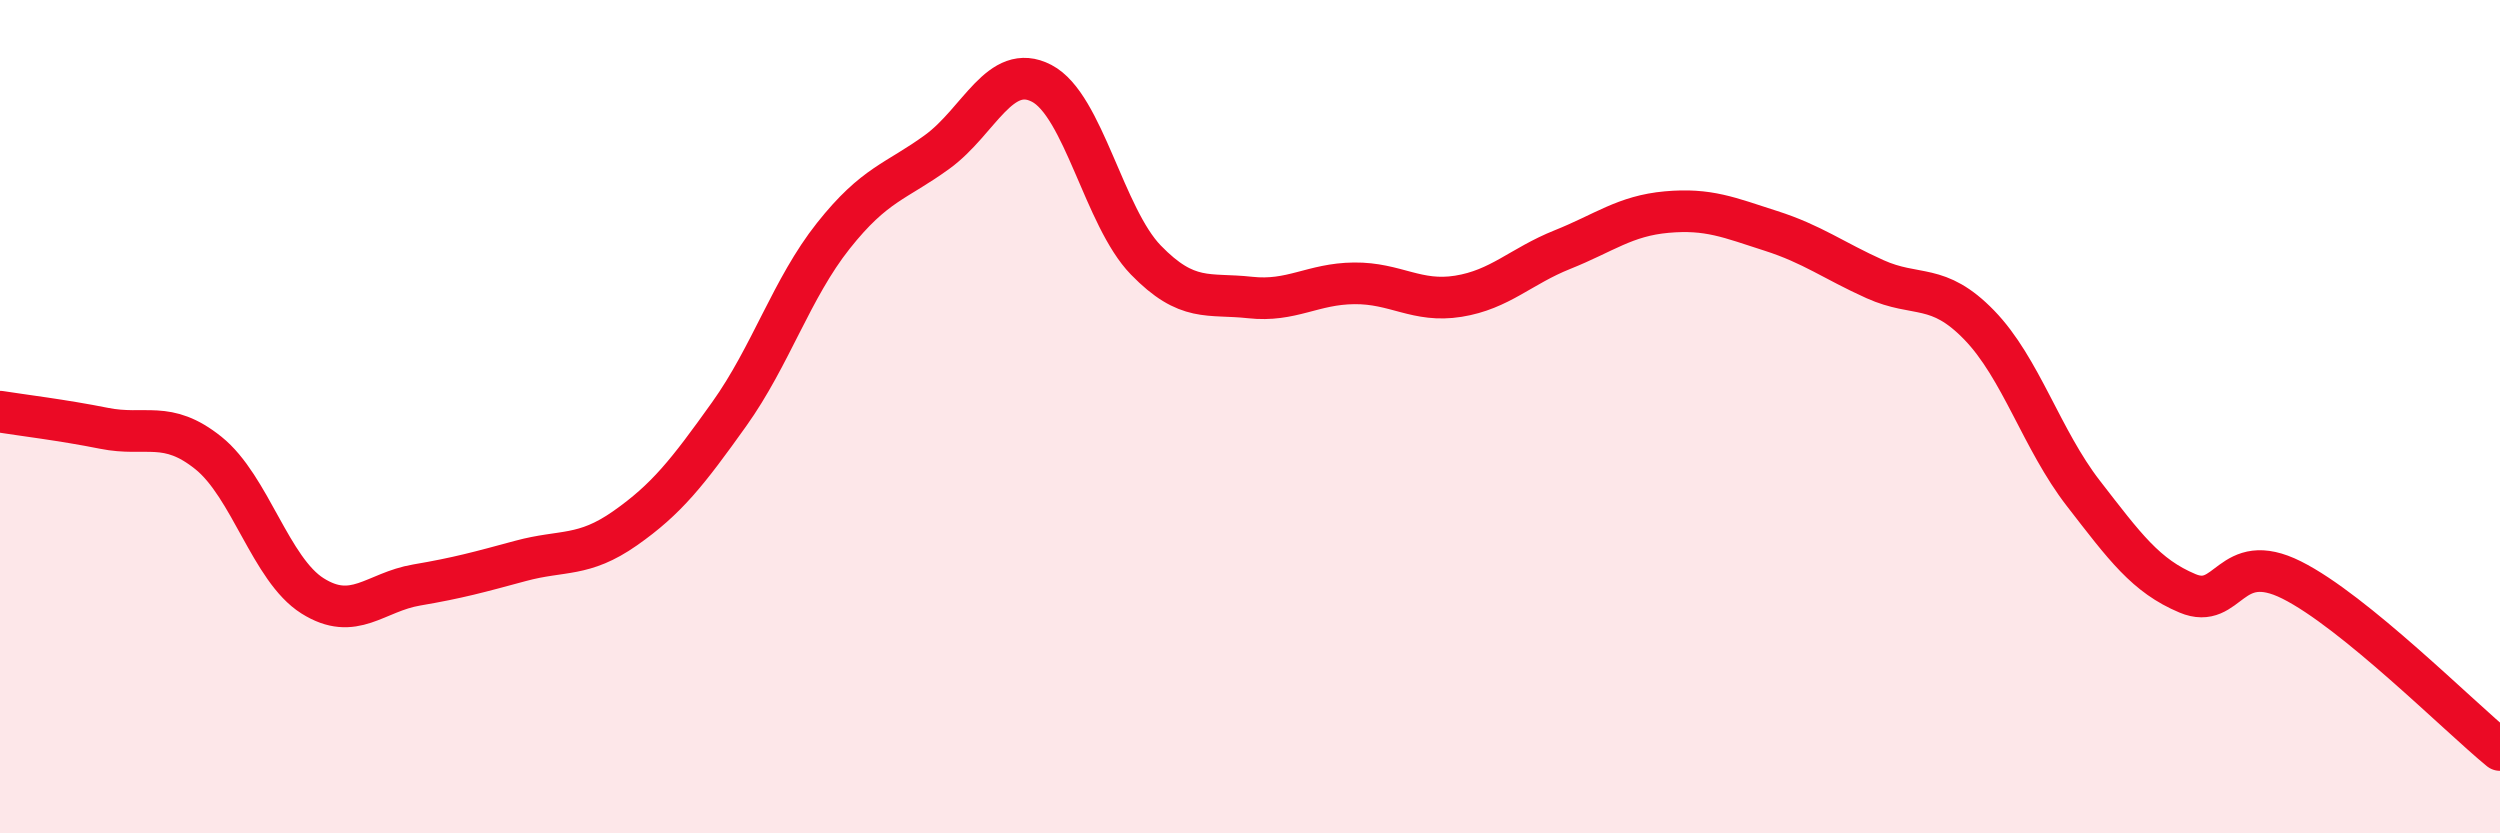
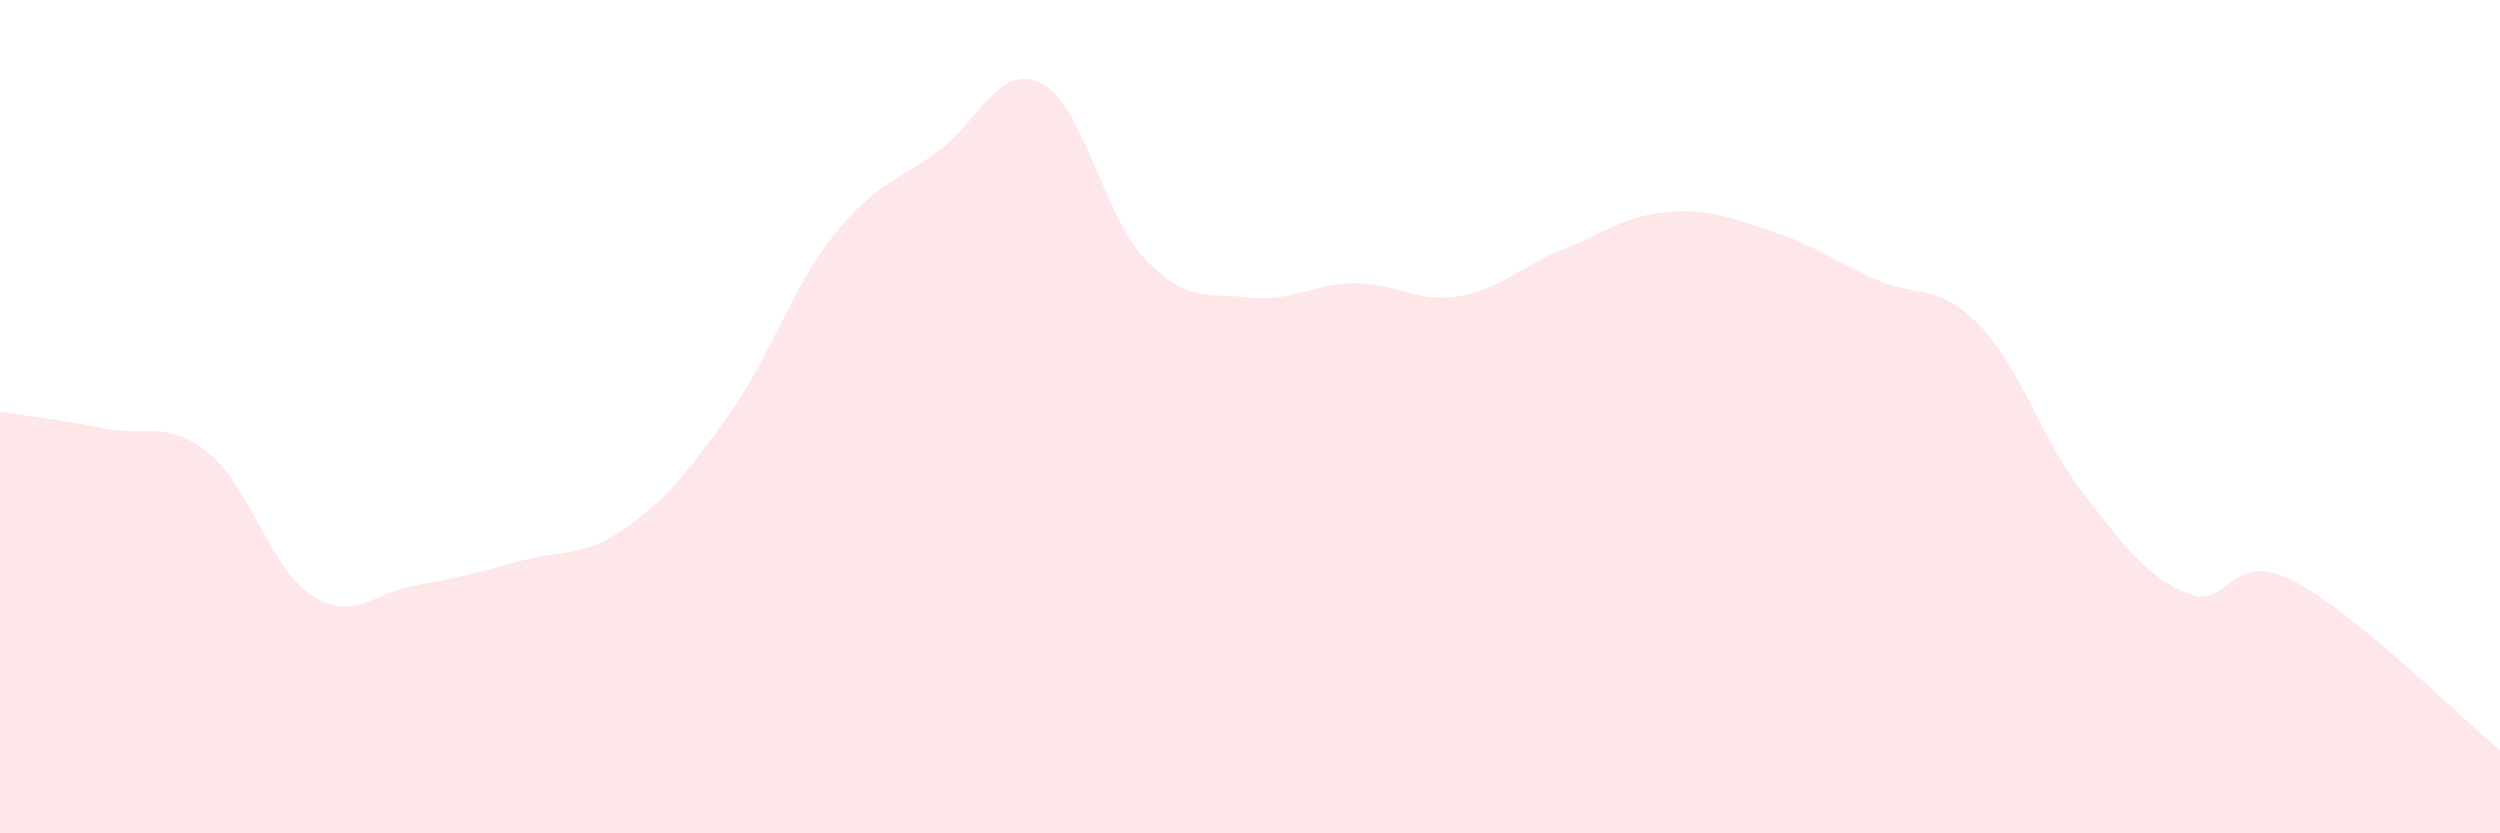
<svg xmlns="http://www.w3.org/2000/svg" width="60" height="20" viewBox="0 0 60 20">
  <path d="M 0,9.88 C 0.5,9.96 1.5,10.08 2.5,10.28 C 3.5,10.48 4,10.07 5,10.87 C 6,11.67 6.5,13.67 7.5,14.3 C 8.5,14.93 9,14.21 10,14.04 C 11,13.87 11.5,13.73 12.5,13.46 C 13.5,13.19 14,13.38 15,12.68 C 16,11.98 16.5,11.34 17.5,9.94 C 18.5,8.54 19,6.92 20,5.66 C 21,4.4 21.5,4.37 22.5,3.64 C 23.5,2.91 24,1.48 25,2 C 26,2.52 26.5,5.21 27.5,6.24 C 28.5,7.27 29,7.03 30,7.14 C 31,7.25 31.5,6.81 32.5,6.8 C 33.5,6.79 34,7.27 35,7.11 C 36,6.95 36.5,6.39 37.5,5.99 C 38.5,5.59 39,5.18 40,5.09 C 41,5 41.5,5.22 42.5,5.54 C 43.5,5.86 44,6.25 45,6.7 C 46,7.15 46.5,6.77 47.5,7.8 C 48.5,8.83 49,10.55 50,11.84 C 51,13.13 51.5,13.82 52.5,14.24 C 53.5,14.66 53.5,13.17 55,13.92 C 56.5,14.67 59,17.18 60,18L60 20L0 20Z" fill="#EB0A25" opacity="0.1" stroke-linecap="round" stroke-linejoin="round" />
-   <path d="M 0,9.88 C 0.5,9.96 1.5,10.08 2.5,10.28 C 3.5,10.48 4,10.07 5,10.87 C 6,11.67 6.5,13.67 7.5,14.3 C 8.5,14.93 9,14.21 10,14.04 C 11,13.87 11.5,13.73 12.5,13.46 C 13.5,13.19 14,13.38 15,12.68 C 16,11.98 16.5,11.34 17.5,9.94 C 18.5,8.54 19,6.92 20,5.66 C 21,4.4 21.5,4.37 22.5,3.64 C 23.5,2.91 24,1.48 25,2 C 26,2.52 26.5,5.21 27.5,6.24 C 28.5,7.27 29,7.03 30,7.14 C 31,7.25 31.5,6.81 32.5,6.8 C 33.5,6.79 34,7.27 35,7.11 C 36,6.95 36.5,6.39 37.5,5.99 C 38.5,5.59 39,5.18 40,5.09 C 41,5 41.5,5.22 42.5,5.54 C 43.5,5.86 44,6.25 45,6.7 C 46,7.15 46.5,6.77 47.5,7.8 C 48.5,8.83 49,10.55 50,11.84 C 51,13.13 51.5,13.82 52.5,14.24 C 53.5,14.66 53.5,13.17 55,13.92 C 56.5,14.67 59,17.18 60,18" stroke="#EB0A25" stroke-width="1" fill="none" stroke-linecap="round" stroke-linejoin="round" />
</svg>